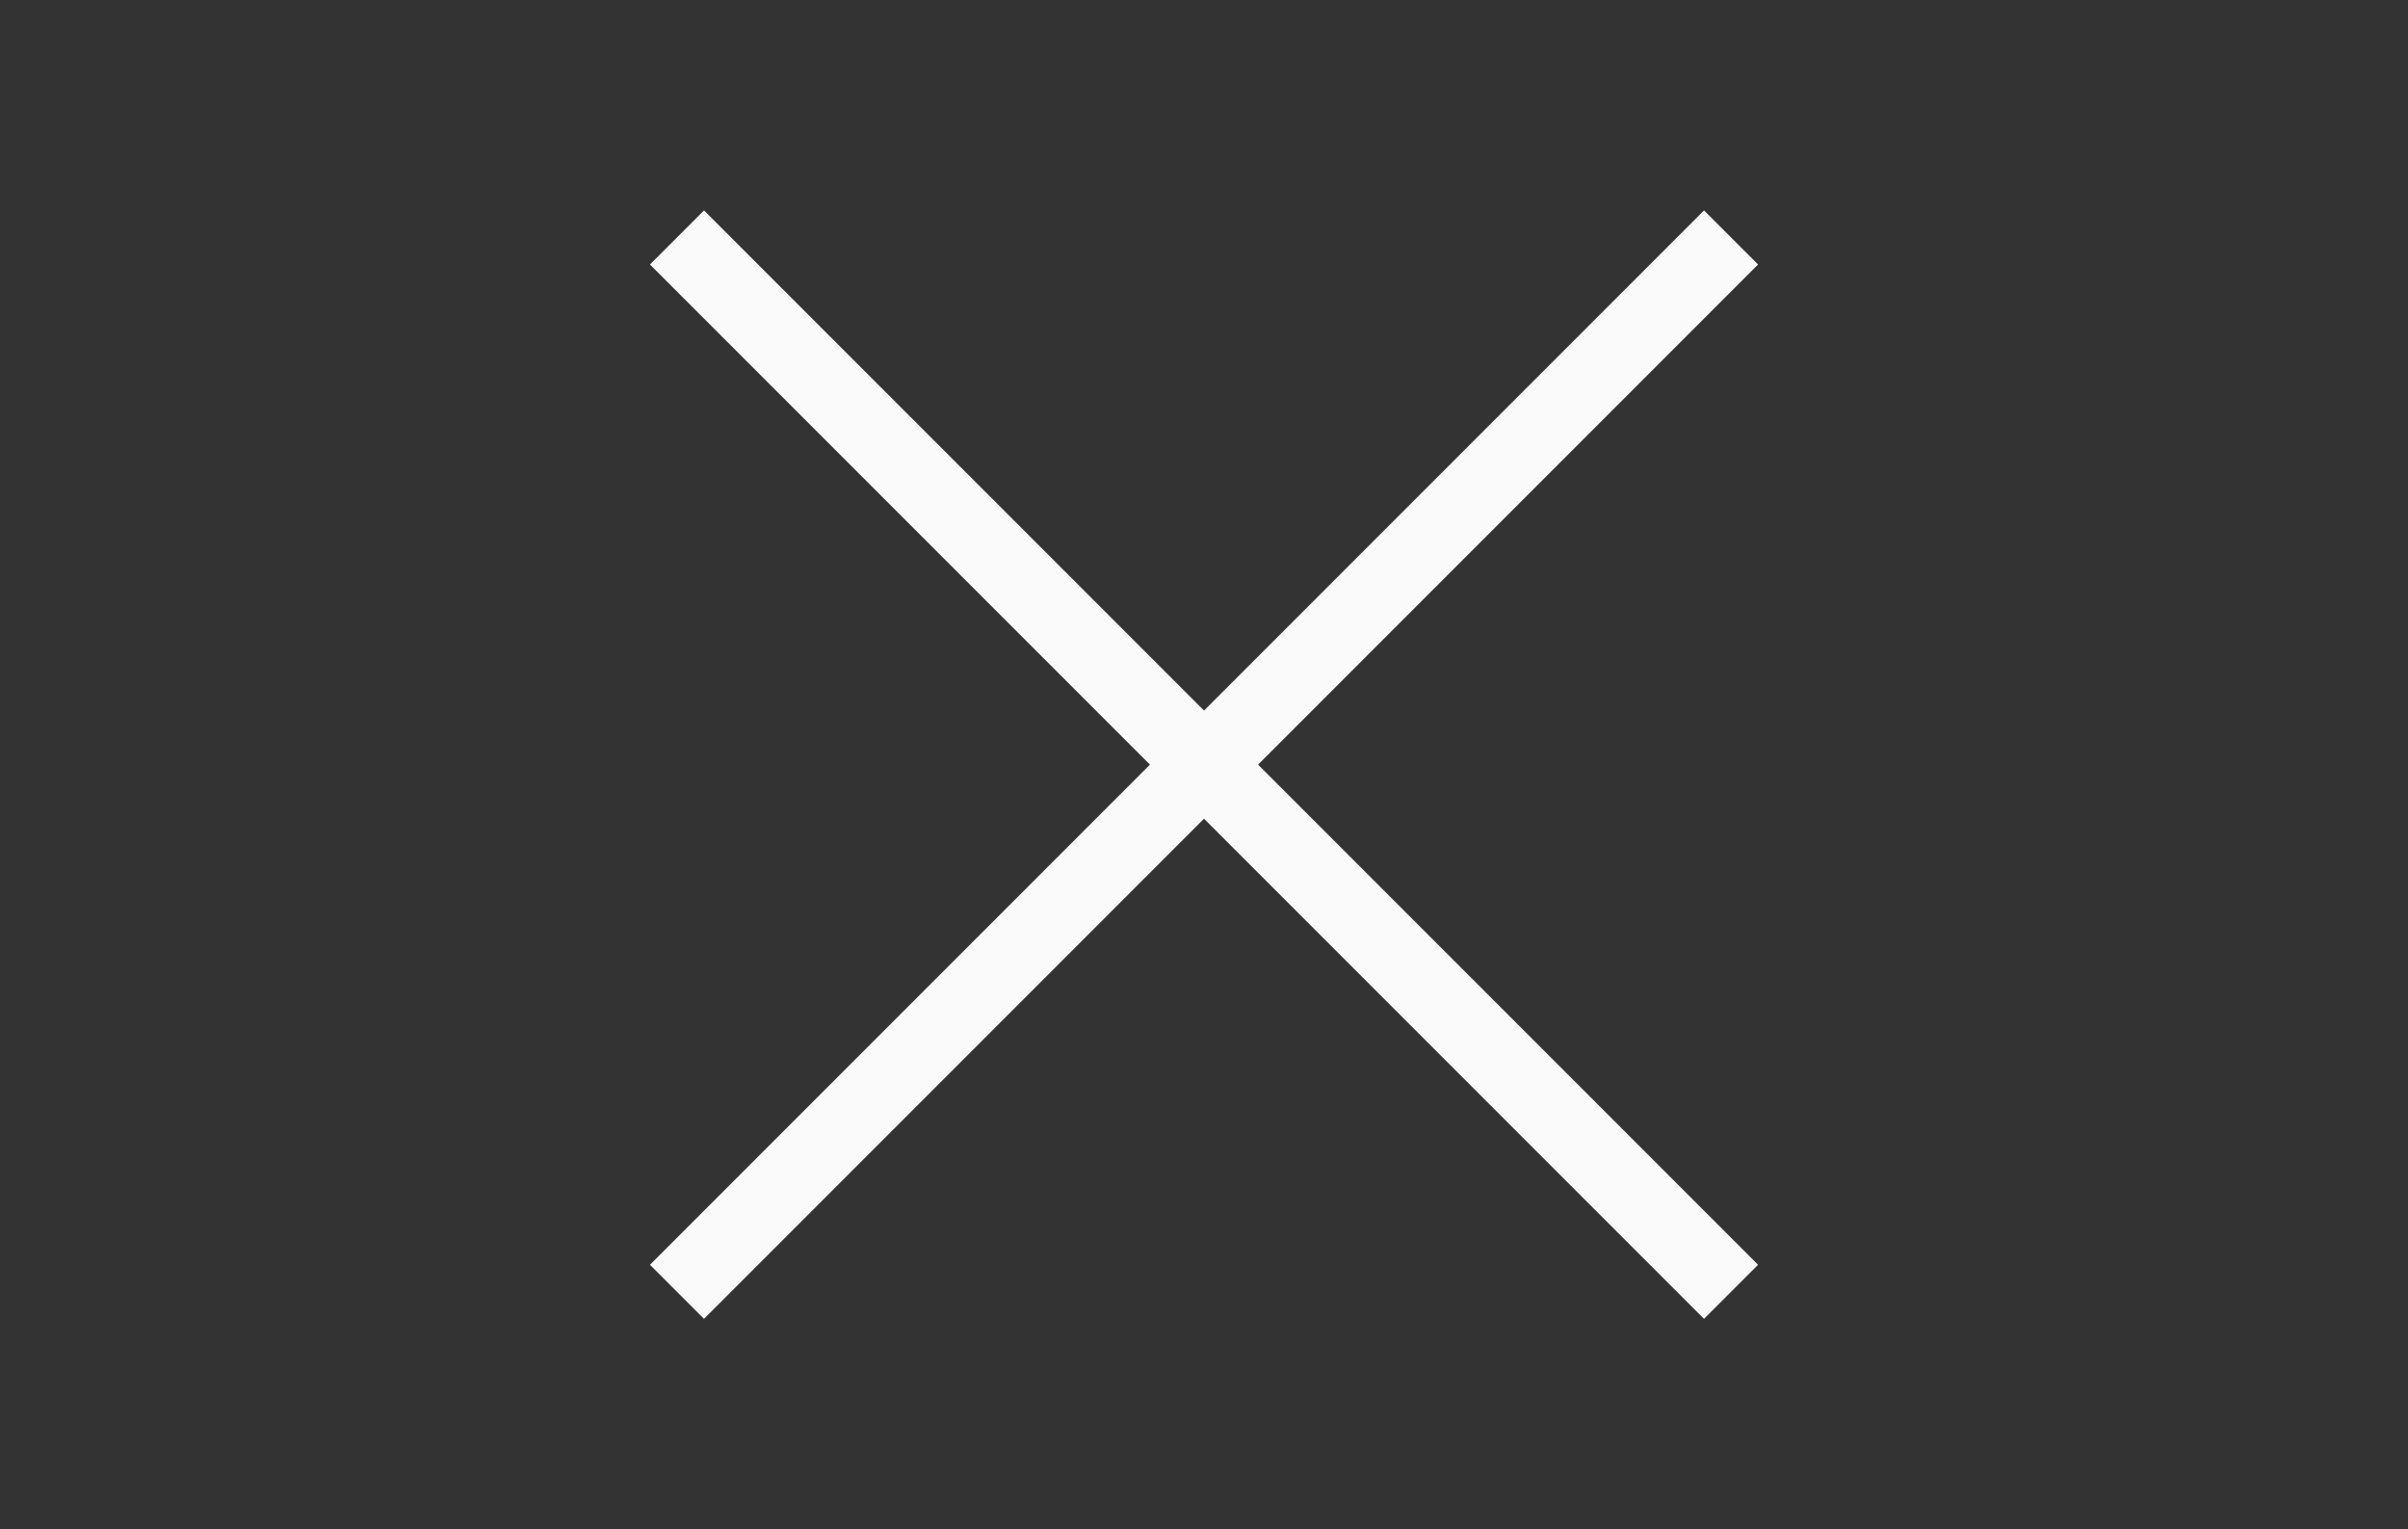
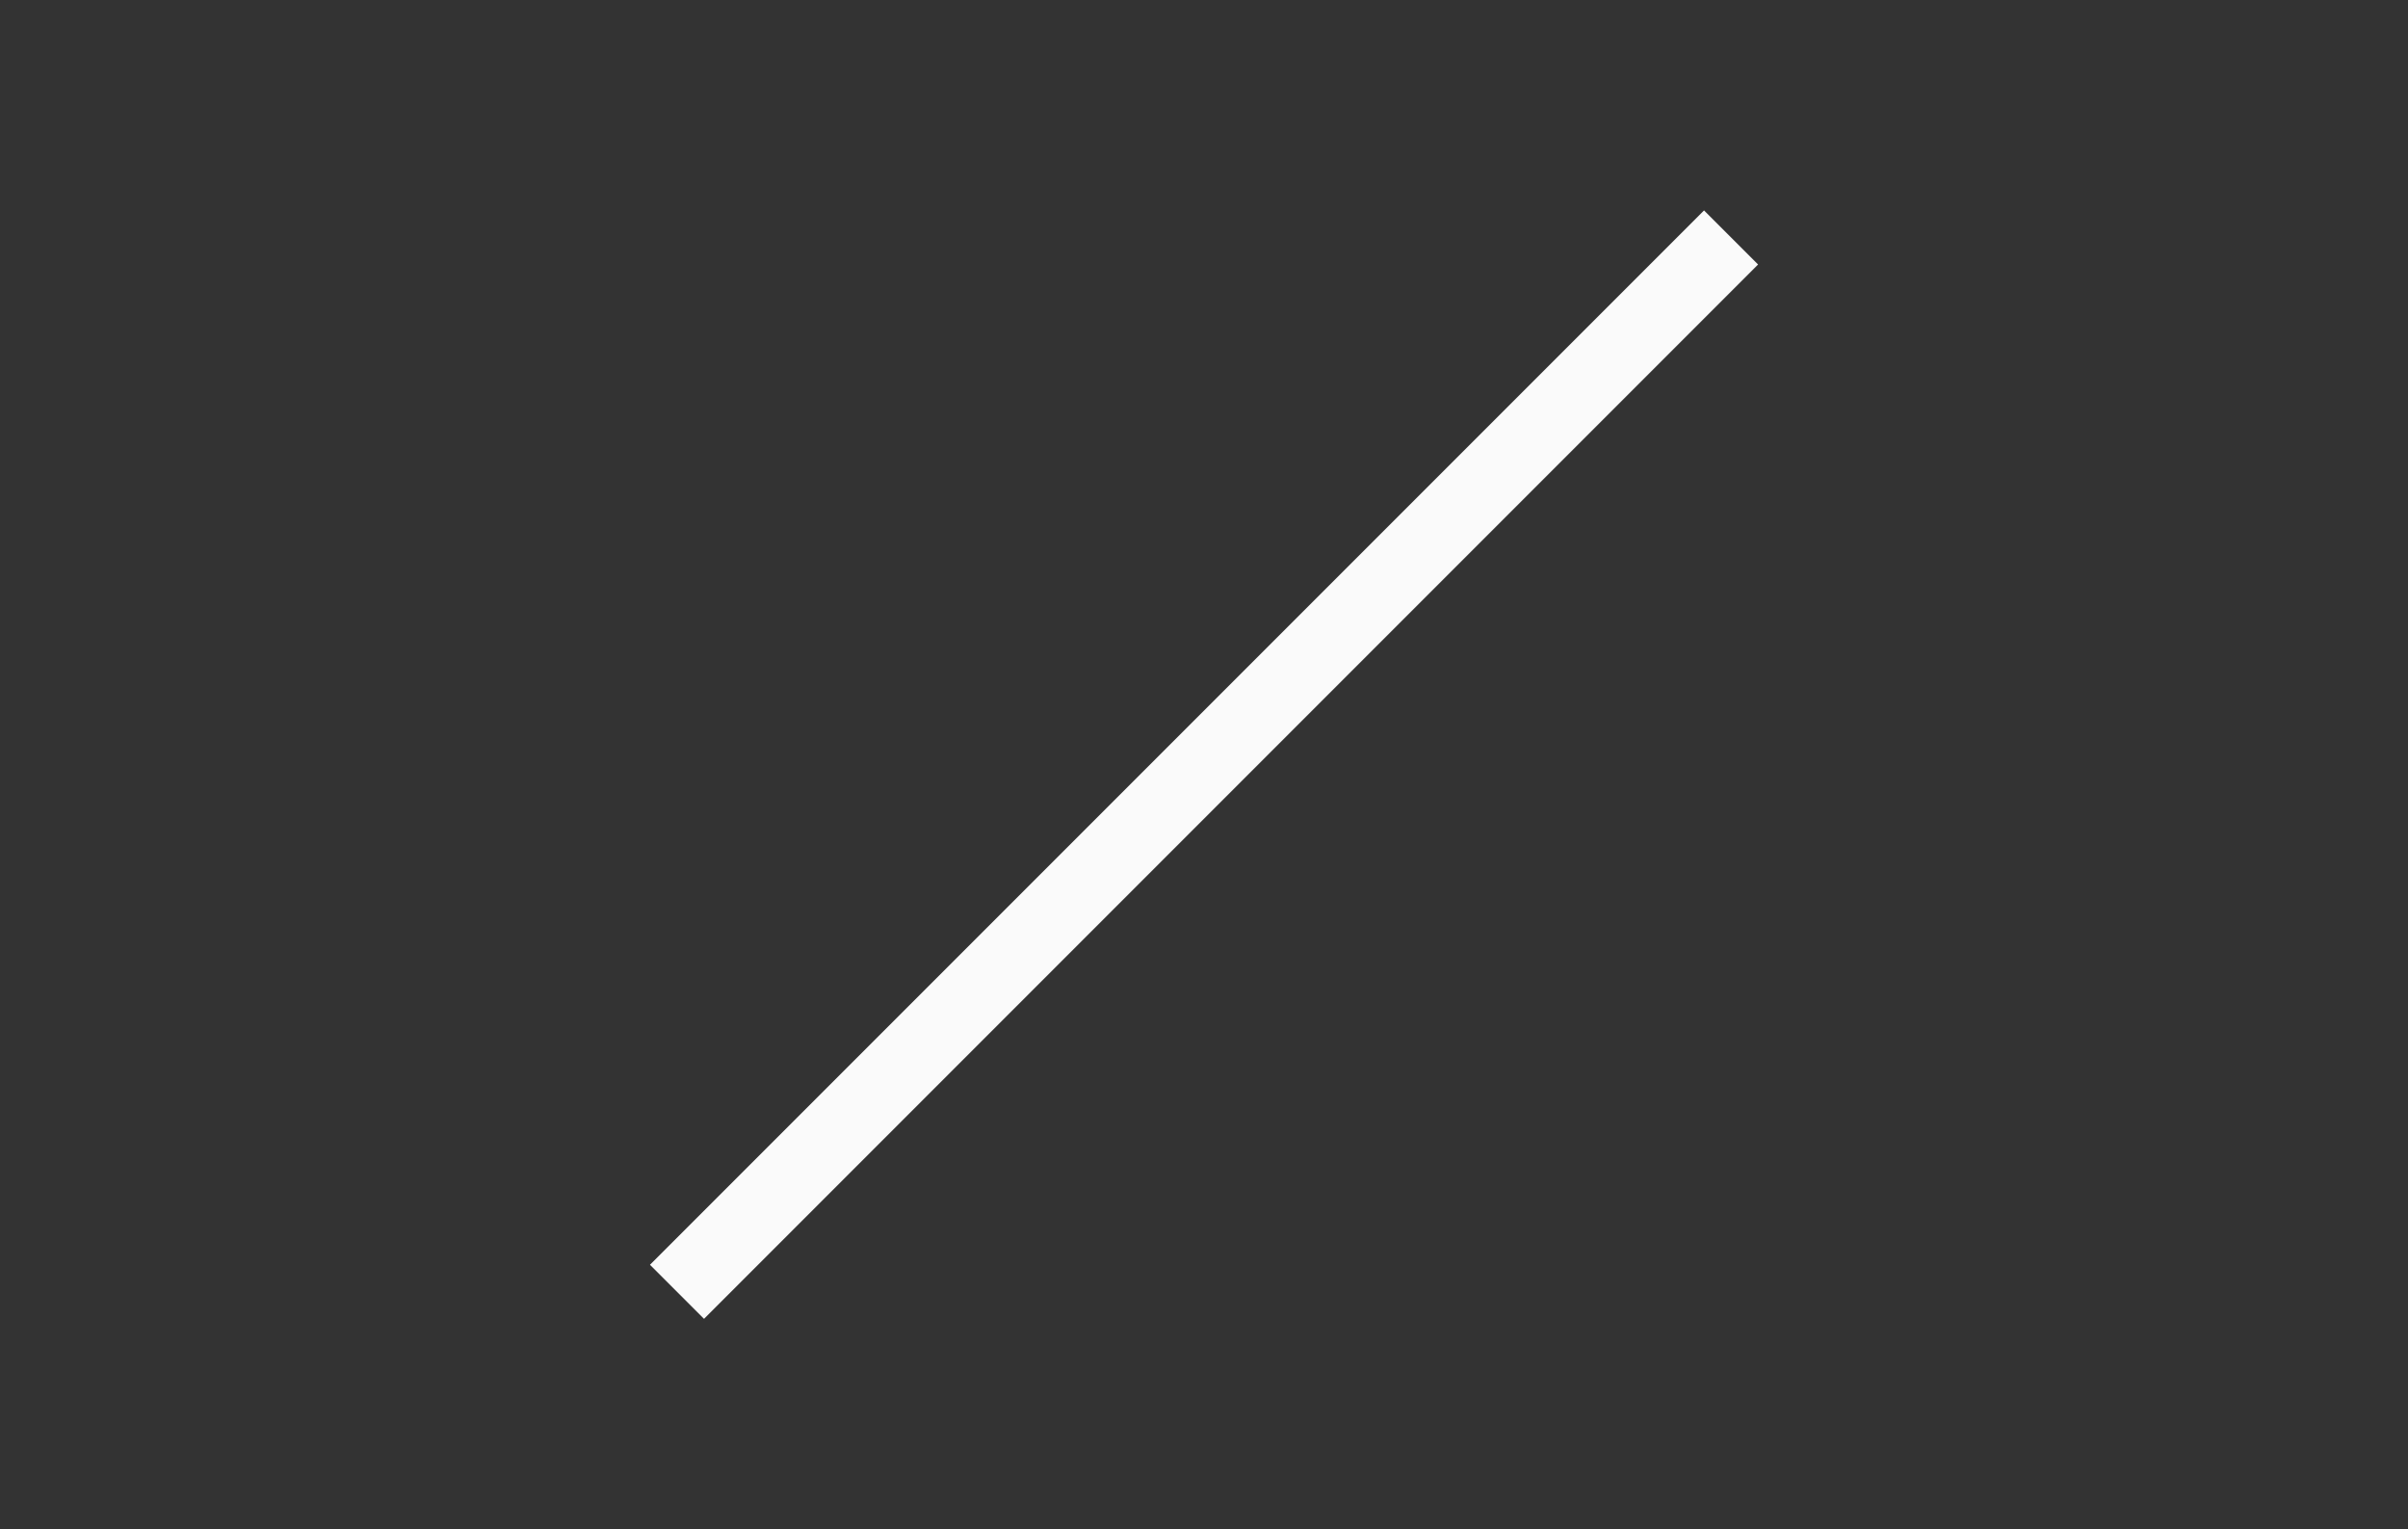
<svg xmlns="http://www.w3.org/2000/svg" width="63" height="40" viewBox="0 0 63 40" fill="none">
  <rect x="0" y="0" width="63" height="40" fill="#333333" stroke="none" />
  <rect x="17.005" y="33.081" width="39" height="2" transform="rotate(-45 17.005 33.081)" fill="#FAFAFA" />
-   <rect x="18.419" y="5.504" width="39" height="2" transform="rotate(45 18.419 5.504)" fill="#FAFAFA" />
</svg>